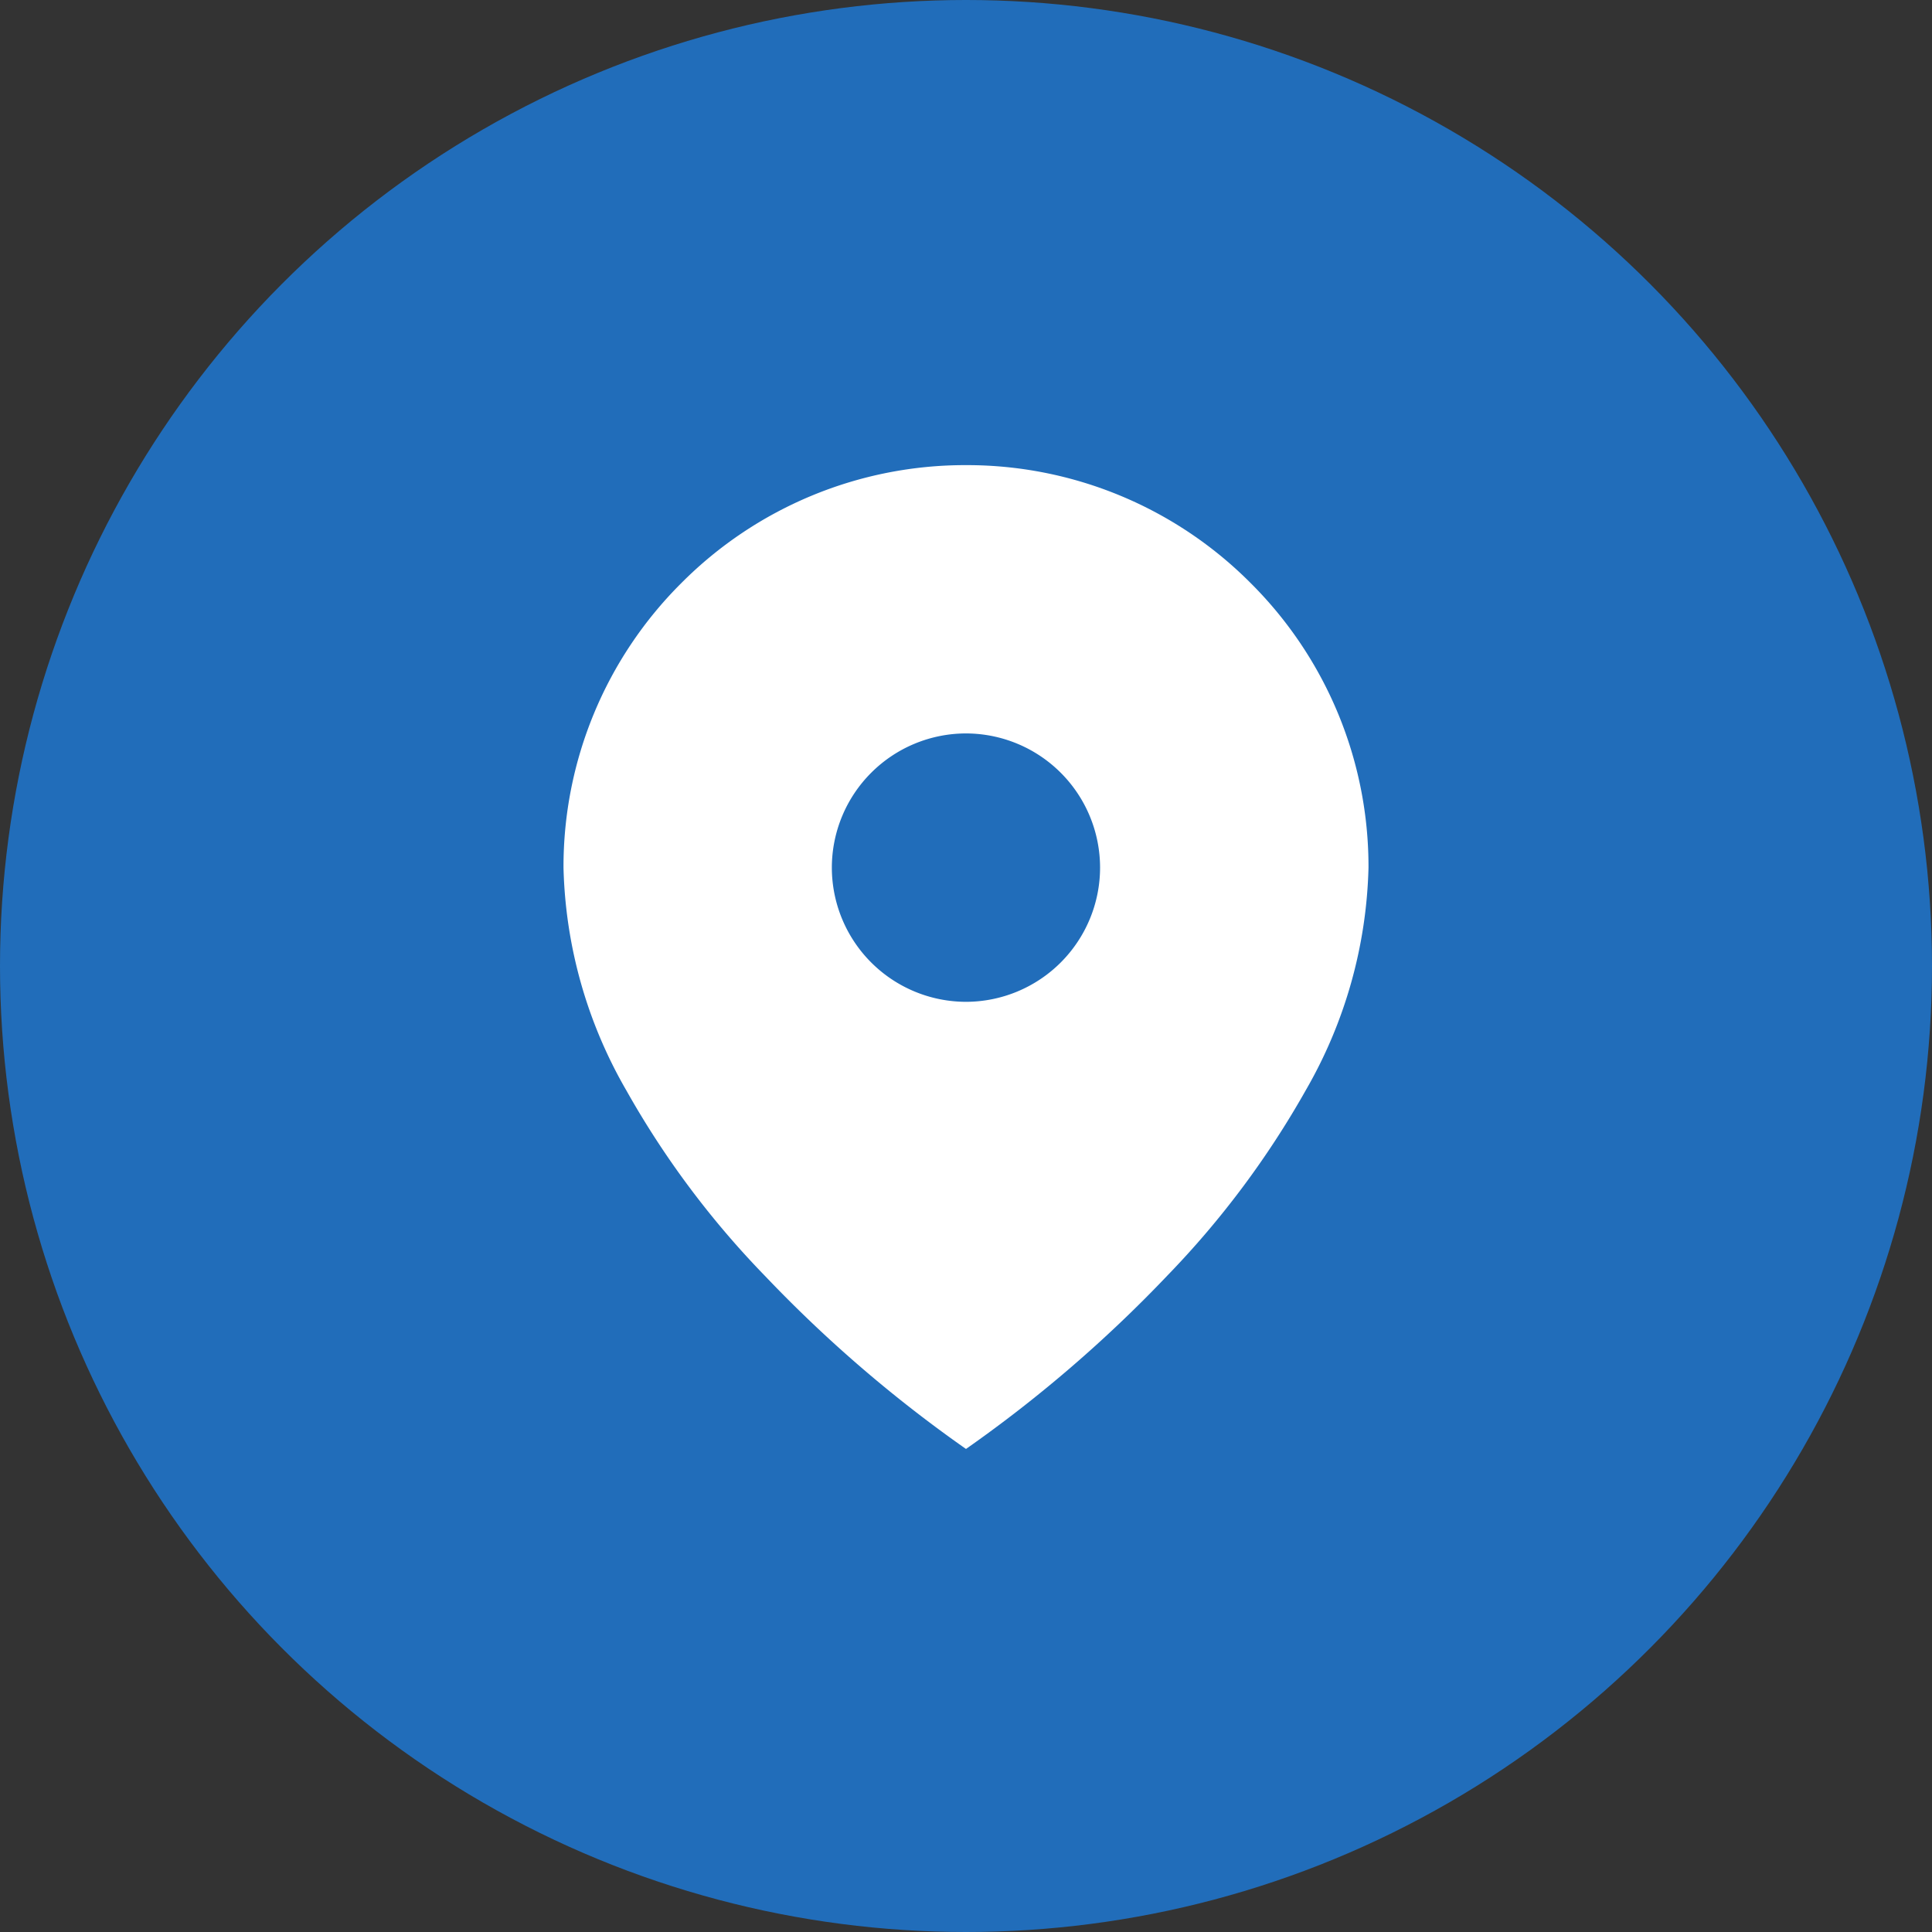
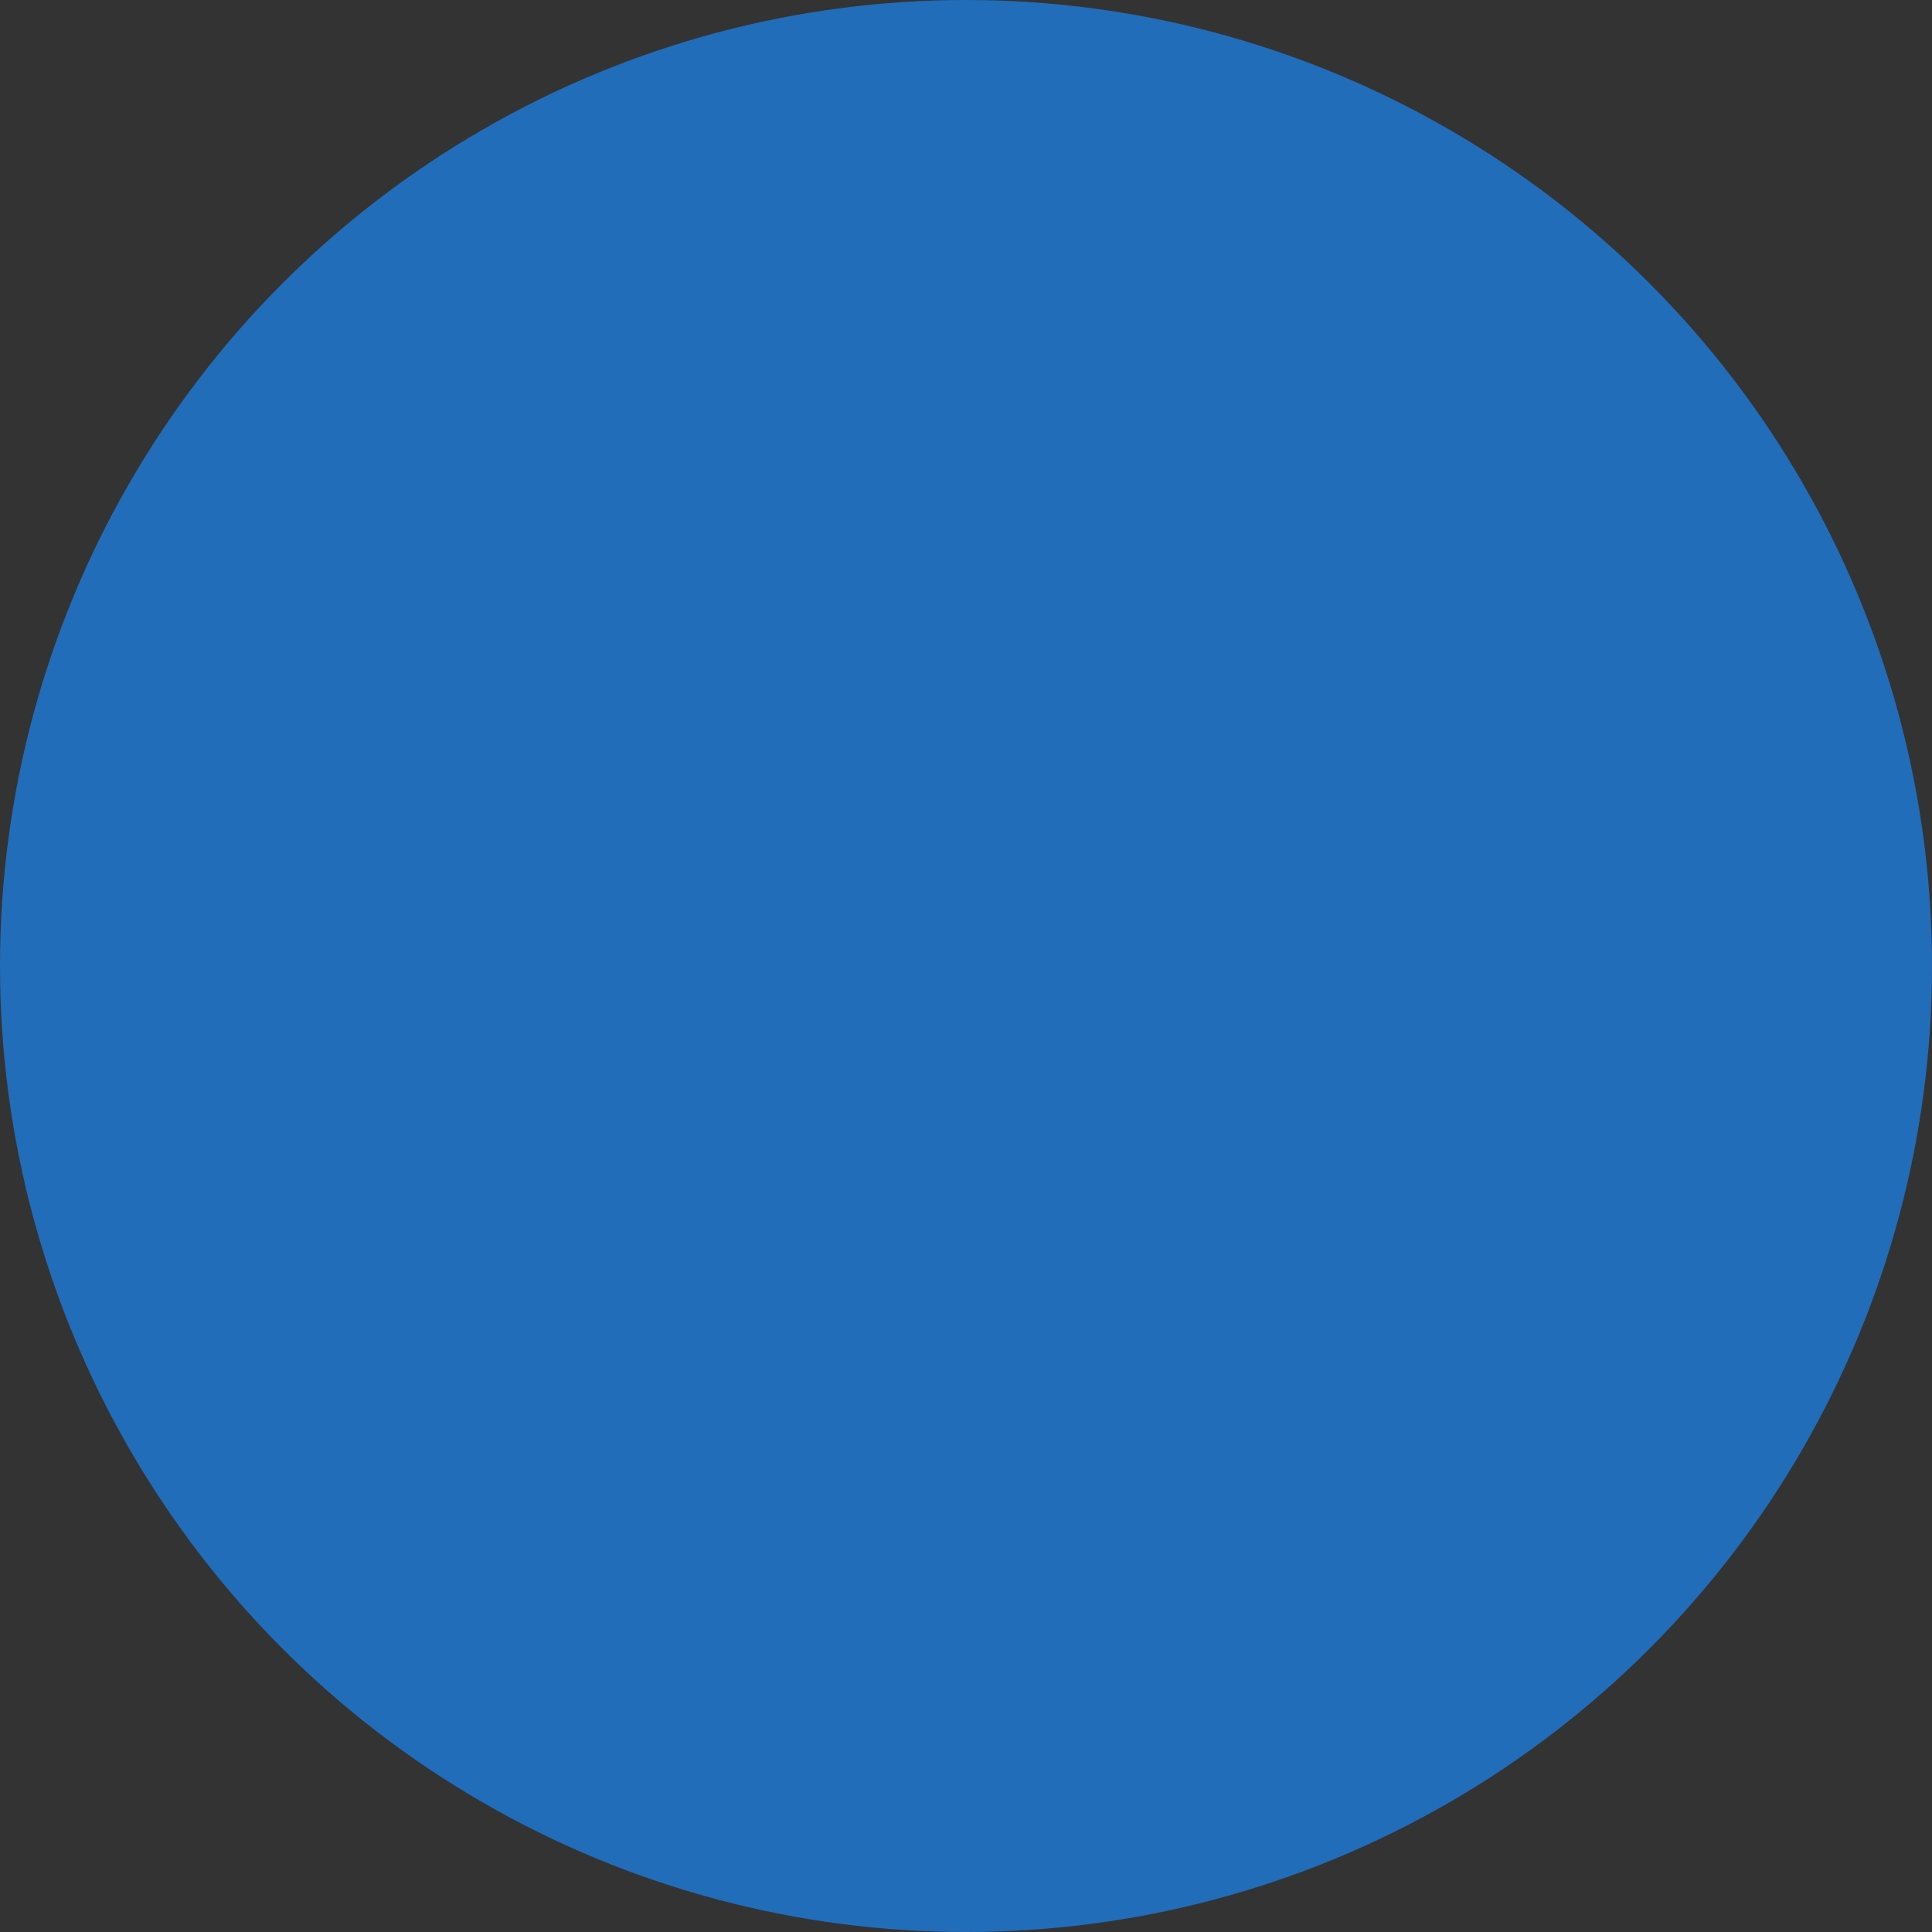
<svg xmlns="http://www.w3.org/2000/svg" width="48" height="48" viewBox="0 0 48 48">
  <rect x="0" y="0" width="48" height="48" fill="#333333" stroke="none" />
  <g transform="translate(-239 -687)">
    <circle cx="24" cy="24" r="24" transform="translate(239 687)" fill="#216dba" />
-     <path d="M-11998-6462.557h0a33.145,33.145,0,0,1-5-4.305,22.272,22.272,0,0,1-3.437-4.6A11.6,11.6,0,0,1-12008-6477a9.939,9.939,0,0,1,2.928-7.07A9.942,9.942,0,0,1-11998-6487a9.938,9.938,0,0,1,7.07,2.928,9.937,9.937,0,0,1,2.93,7.07,11.618,11.618,0,0,1-1.562,5.539,22.449,22.449,0,0,1-3.437,4.6,33.212,33.212,0,0,1-5,4.305Zm0-17.777a3.337,3.337,0,0,0-3.333,3.333,3.338,3.338,0,0,0,3.333,3.335,3.337,3.337,0,0,0,3.331-3.335A3.336,3.336,0,0,0-11998-6480.334Z" transform="translate(12261 7185.556)" fill="#fff" />
  </g>
</svg>